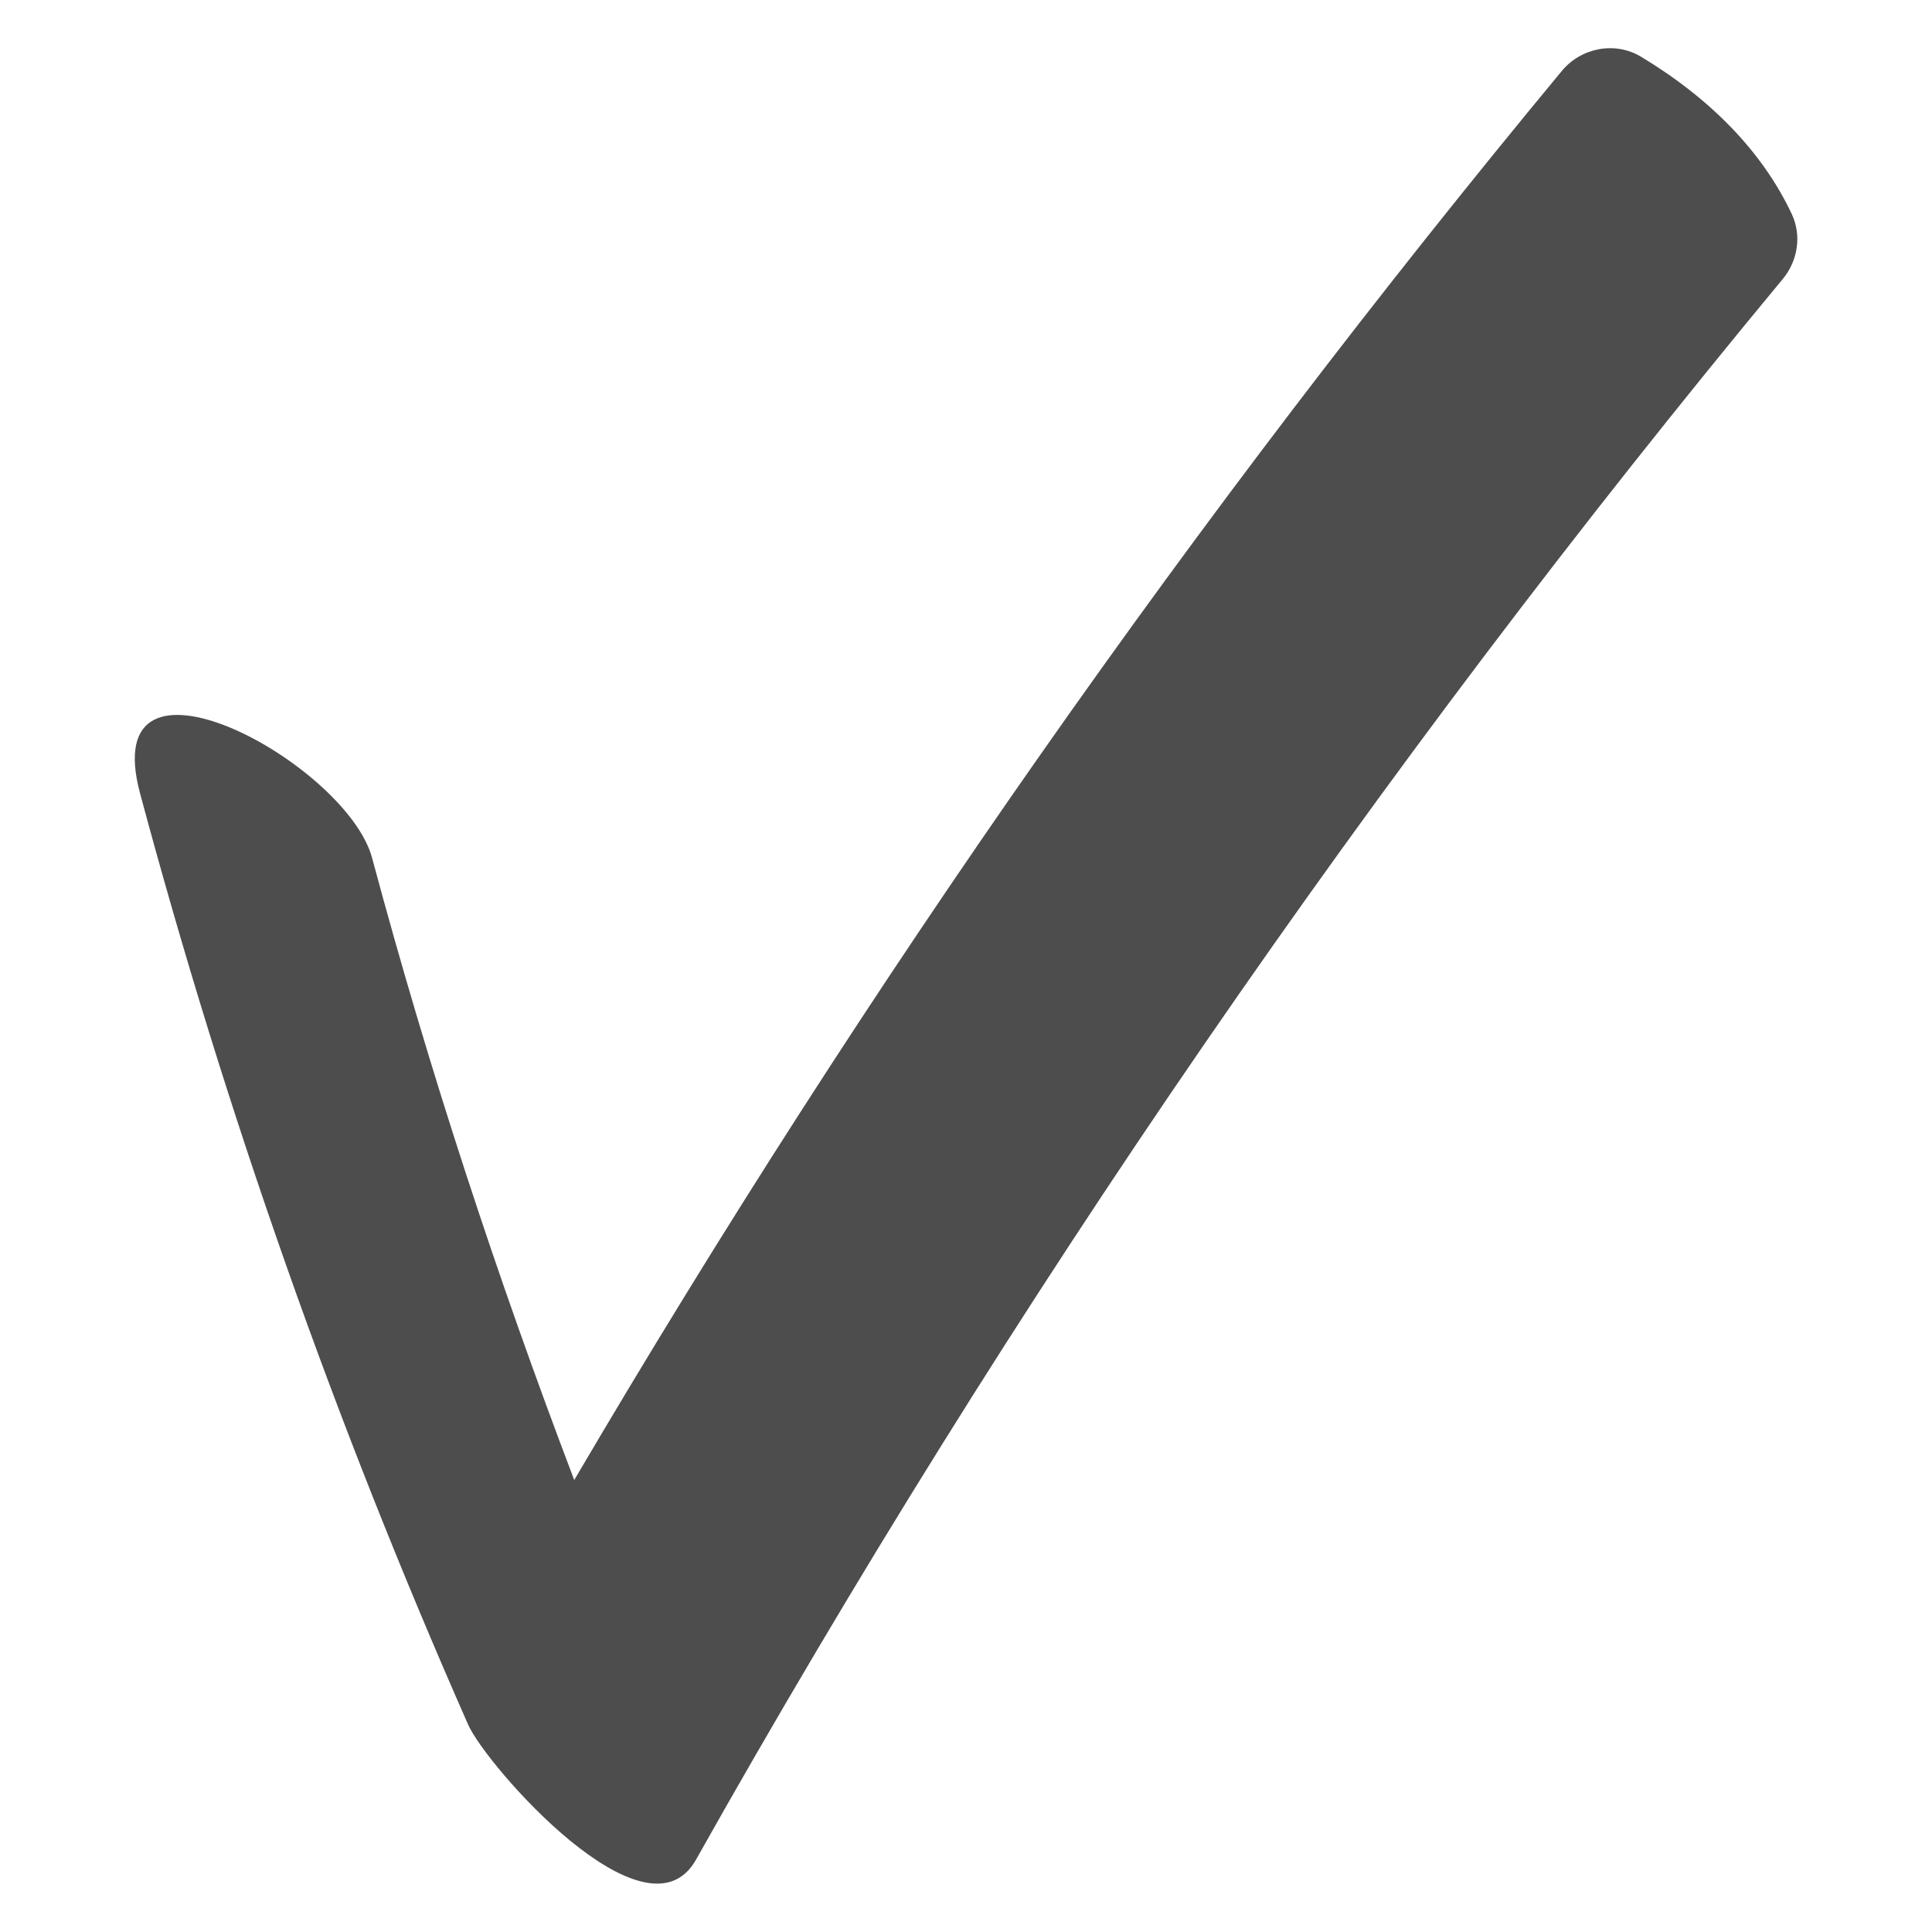
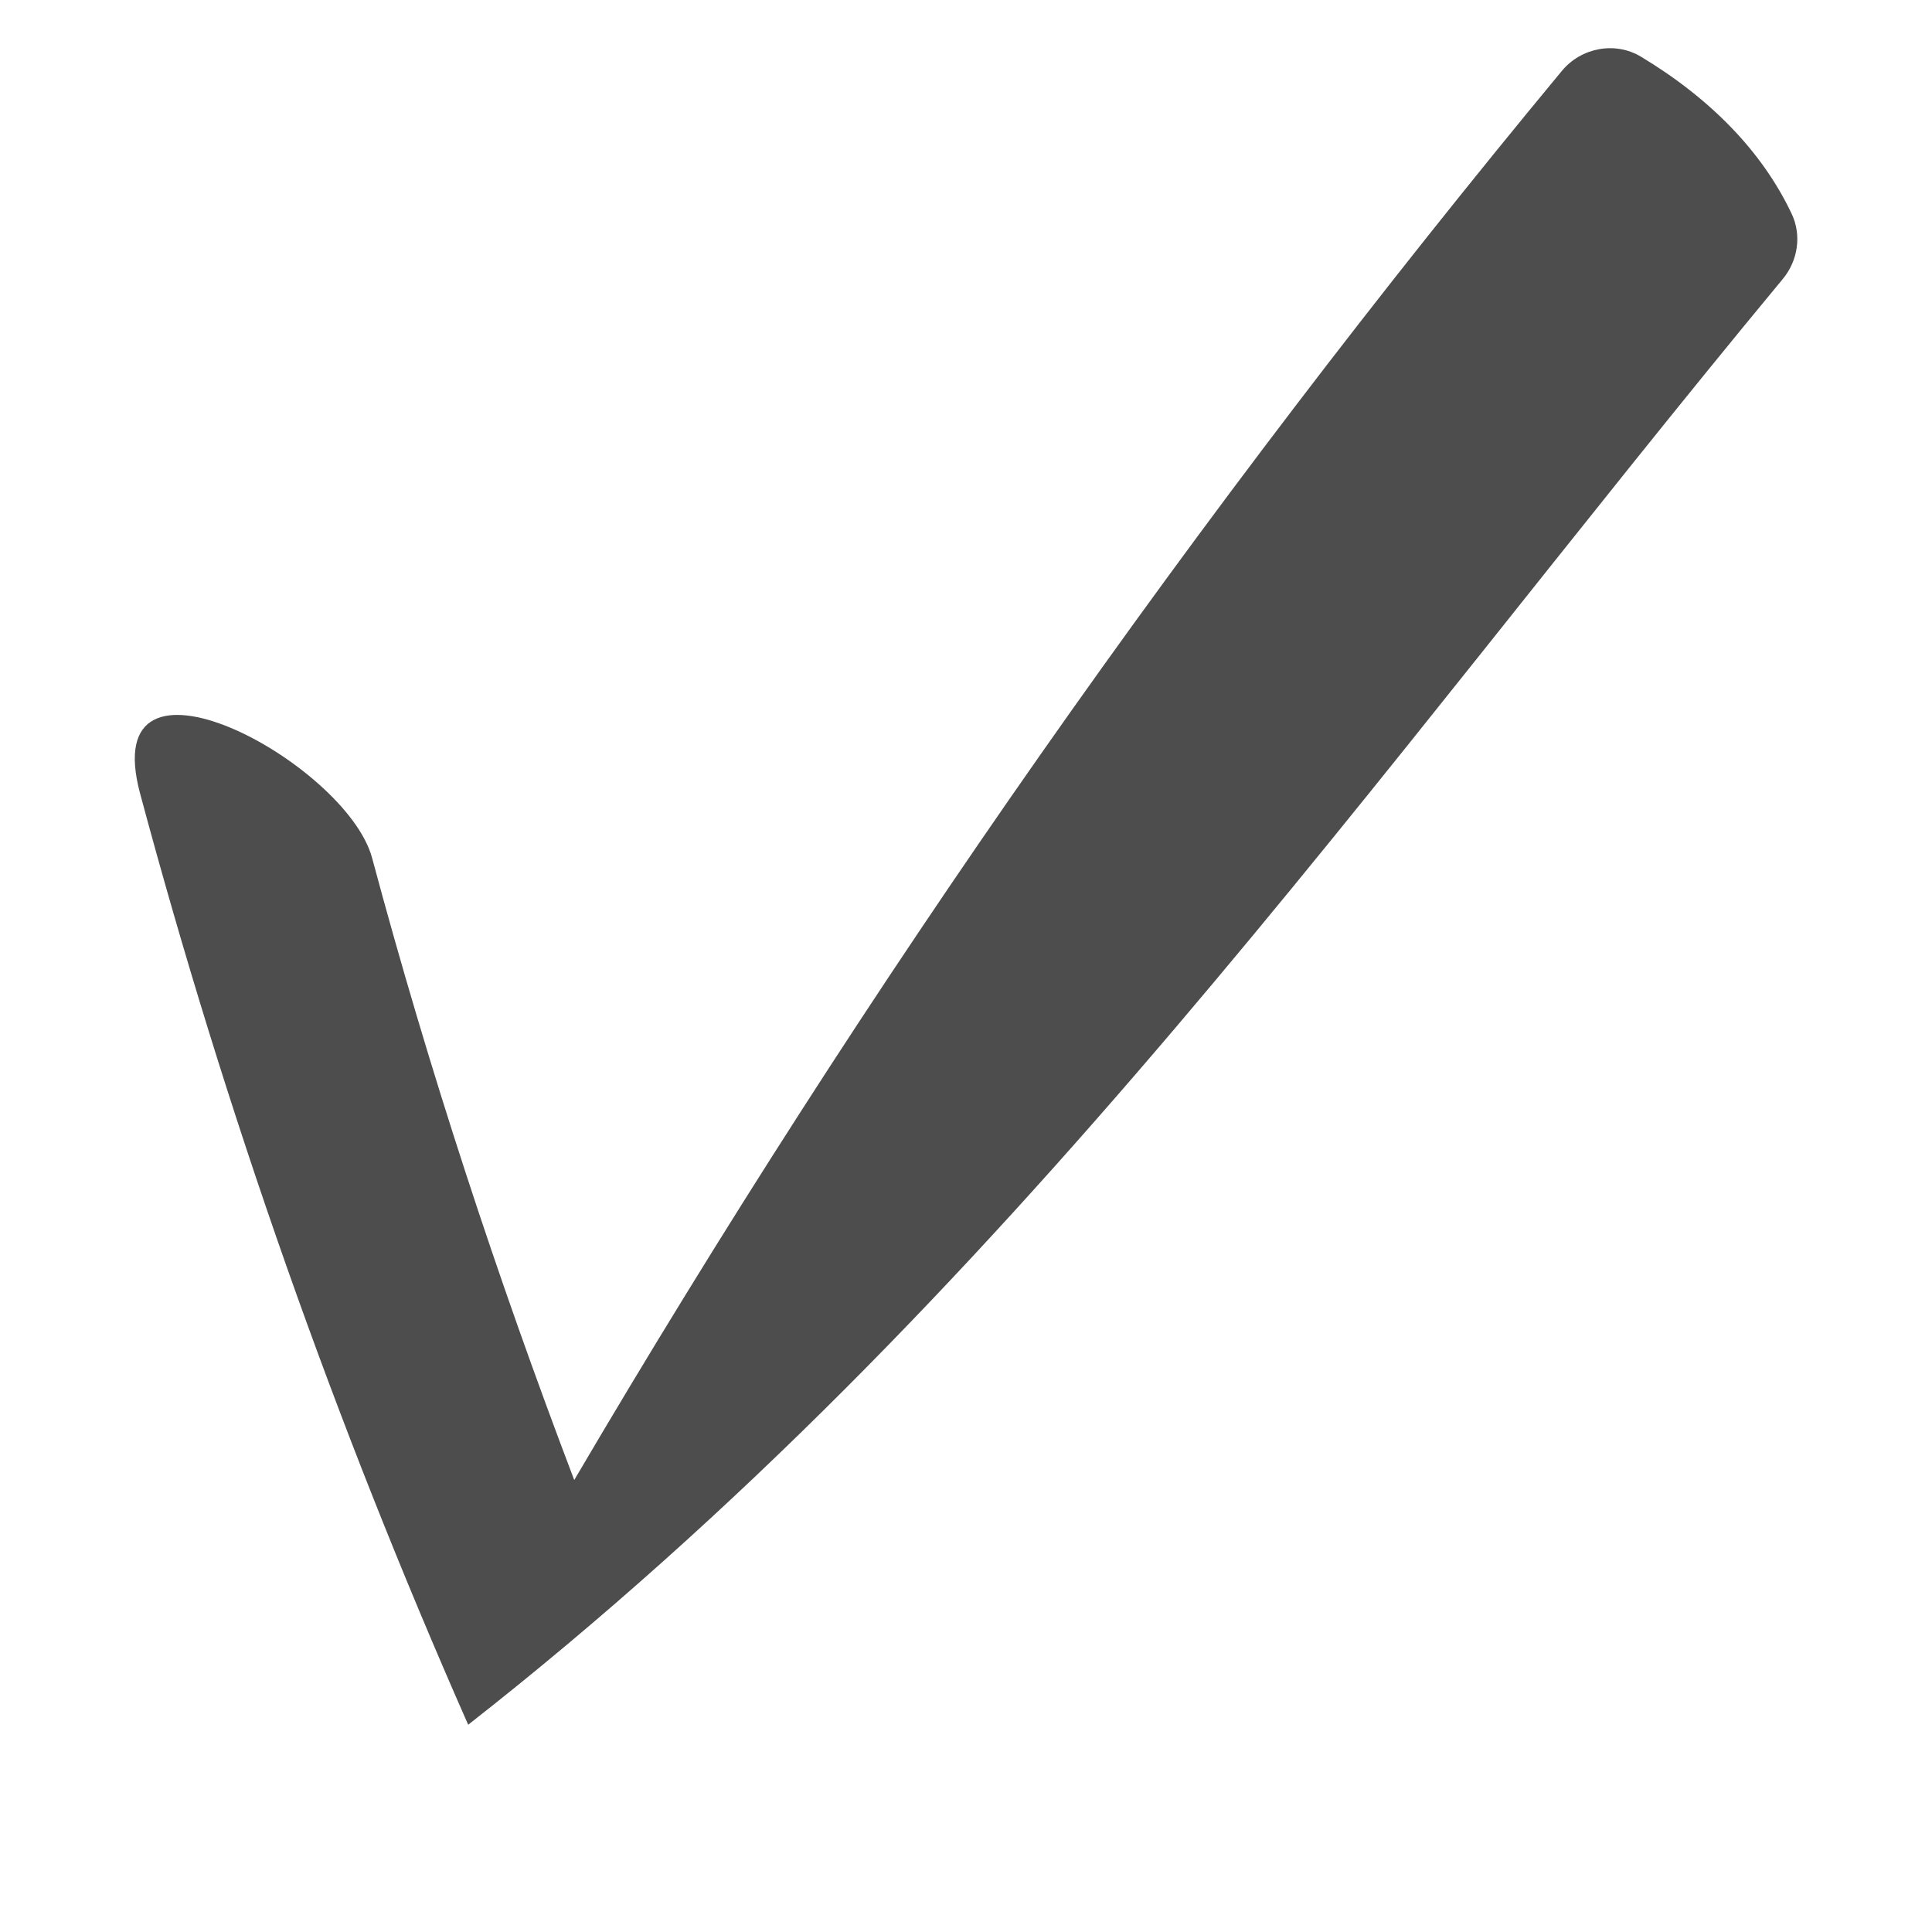
<svg xmlns="http://www.w3.org/2000/svg" width="18" height="18" viewBox="0 0 18 18" fill="none">
-   <path d="M14.552 0.66C11.139 4.78 8.067 9.165 5.35 13.789C4.628 11.891 3.995 9.964 3.467 7.994C3.227 7.101 0.89 5.843 1.305 7.392C2.103 10.367 3.119 13.252 4.362 16.069C4.529 16.447 6.02 18.151 6.484 17.327C9.418 12.11 12.804 7.191 16.61 2.599C16.751 2.429 16.787 2.192 16.693 1.993C16.421 1.416 15.94 0.921 15.29 0.529C15.048 0.383 14.732 0.443 14.552 0.66Z" fill="#4D4D4D" />
+   <path d="M14.552 0.66C11.139 4.78 8.067 9.165 5.35 13.789C4.628 11.891 3.995 9.964 3.467 7.994C3.227 7.101 0.89 5.843 1.305 7.392C2.103 10.367 3.119 13.252 4.362 16.069C9.418 12.11 12.804 7.191 16.61 2.599C16.751 2.429 16.787 2.192 16.693 1.993C16.421 1.416 15.94 0.921 15.29 0.529C15.048 0.383 14.732 0.443 14.552 0.66Z" fill="#4D4D4D" />
</svg>